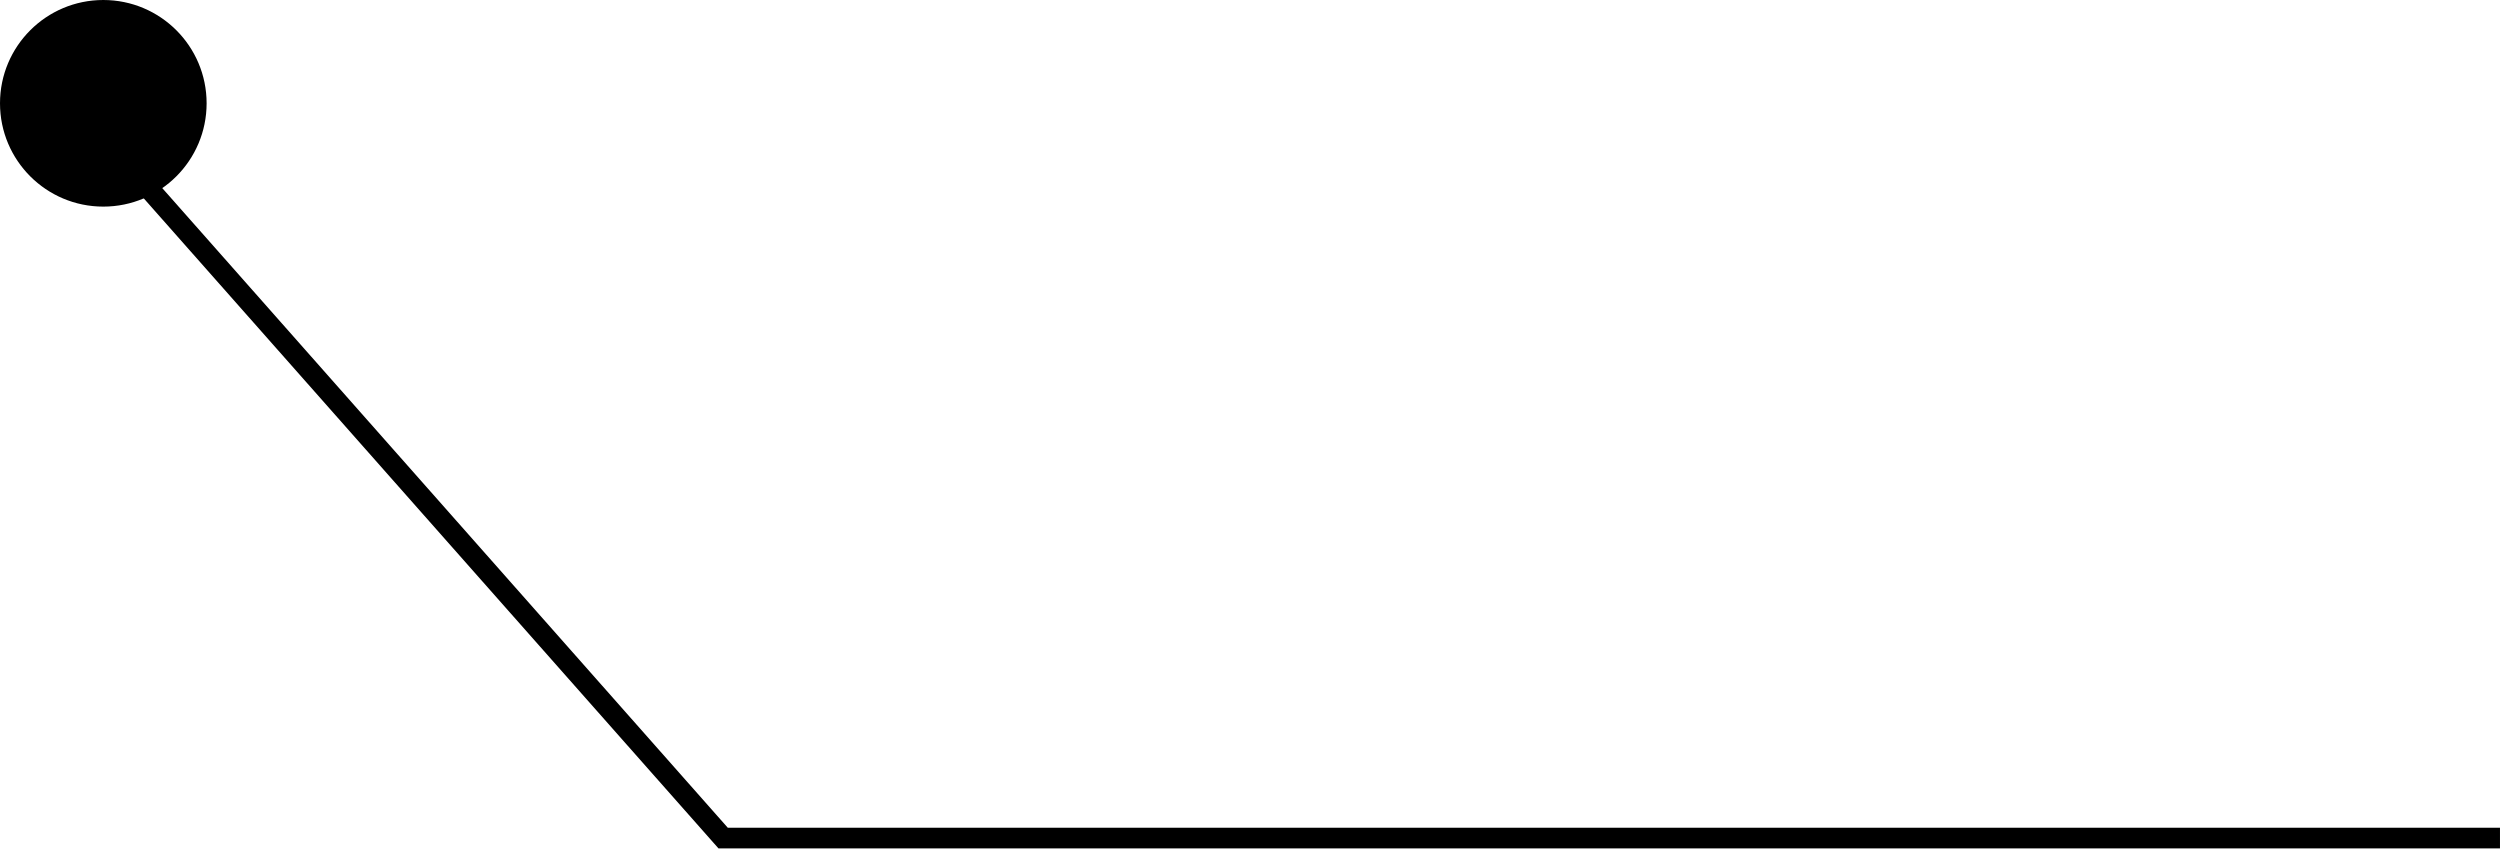
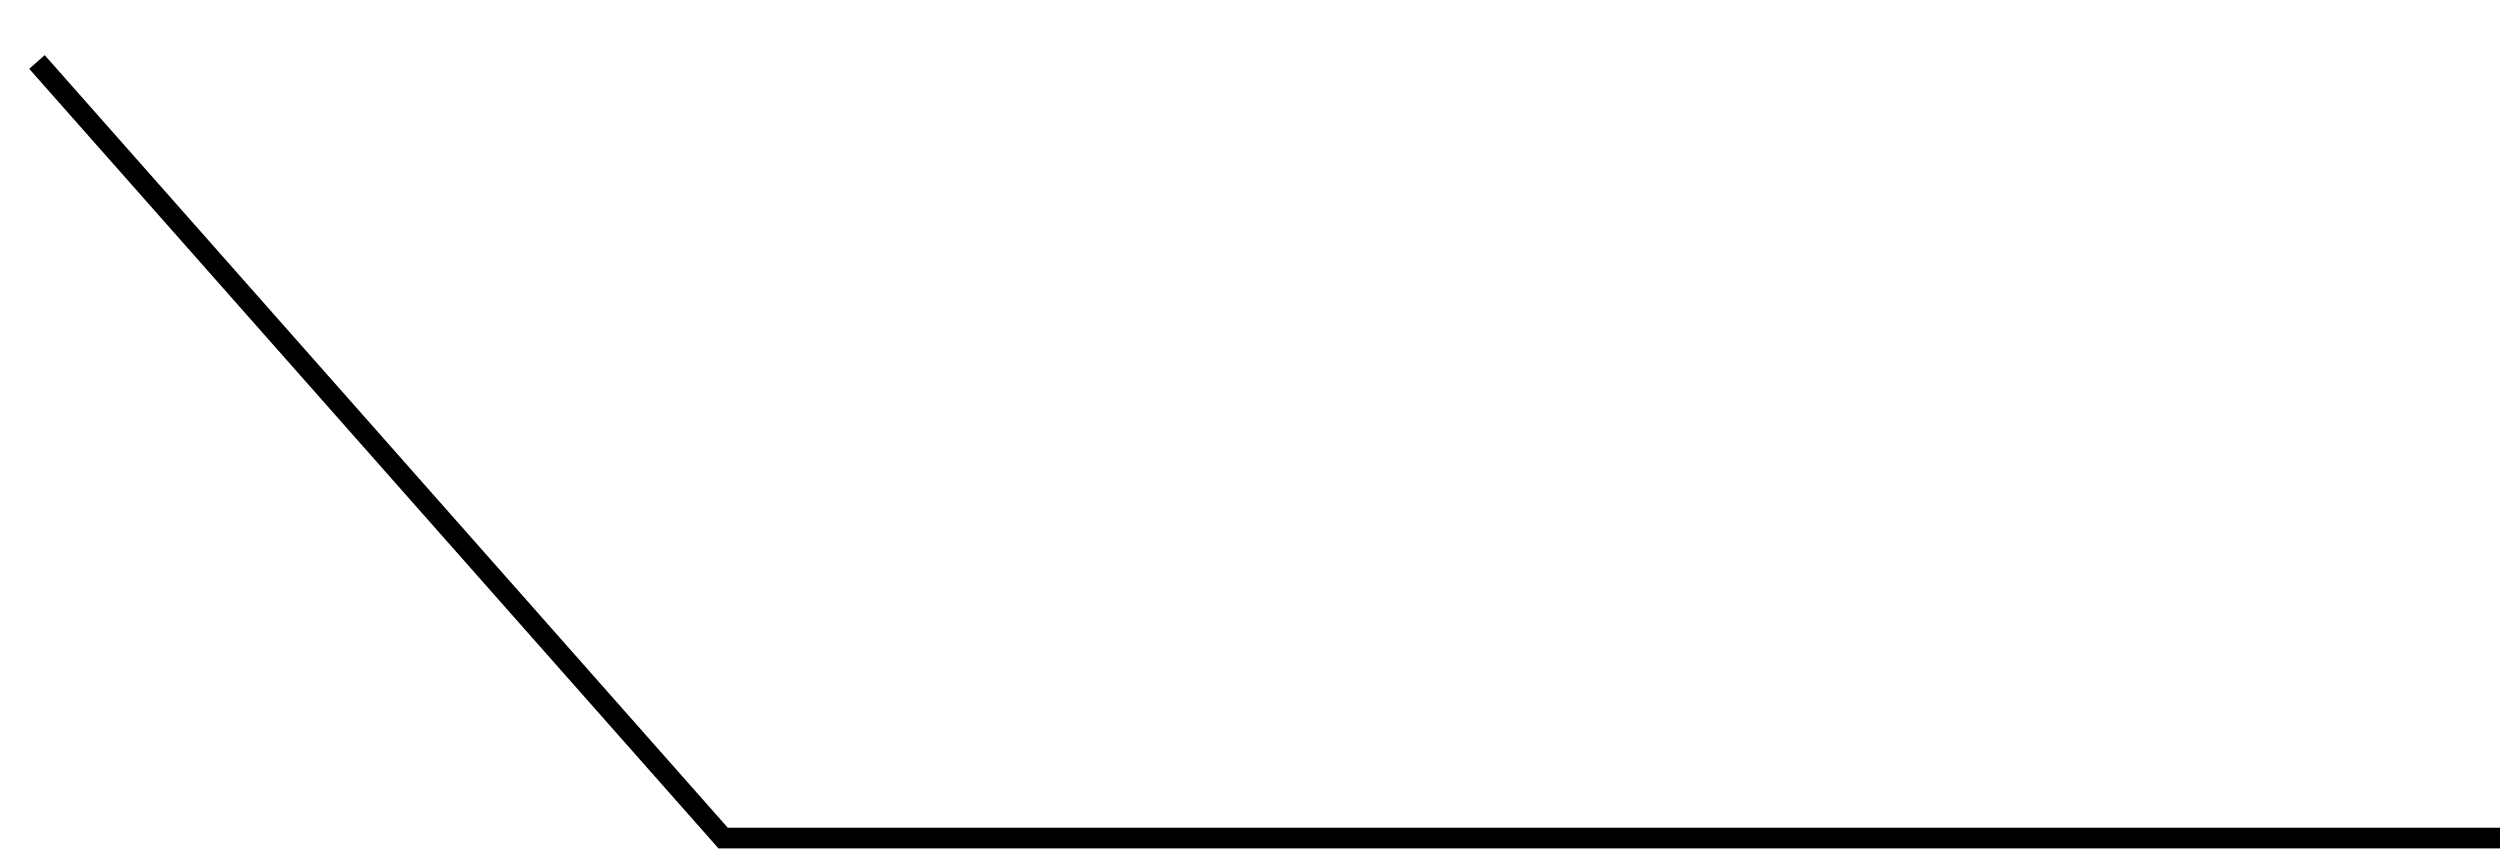
<svg xmlns="http://www.w3.org/2000/svg" width="121" height="42" viewBox="0 0 121 42" fill="none">
-   <circle cx="5" cy="5" r="5" transform="matrix(-1 0 0 1 10 0)" fill="black" />
  <path d="M1.789 3L34.999 40.562H120.999" stroke="black" />
</svg>